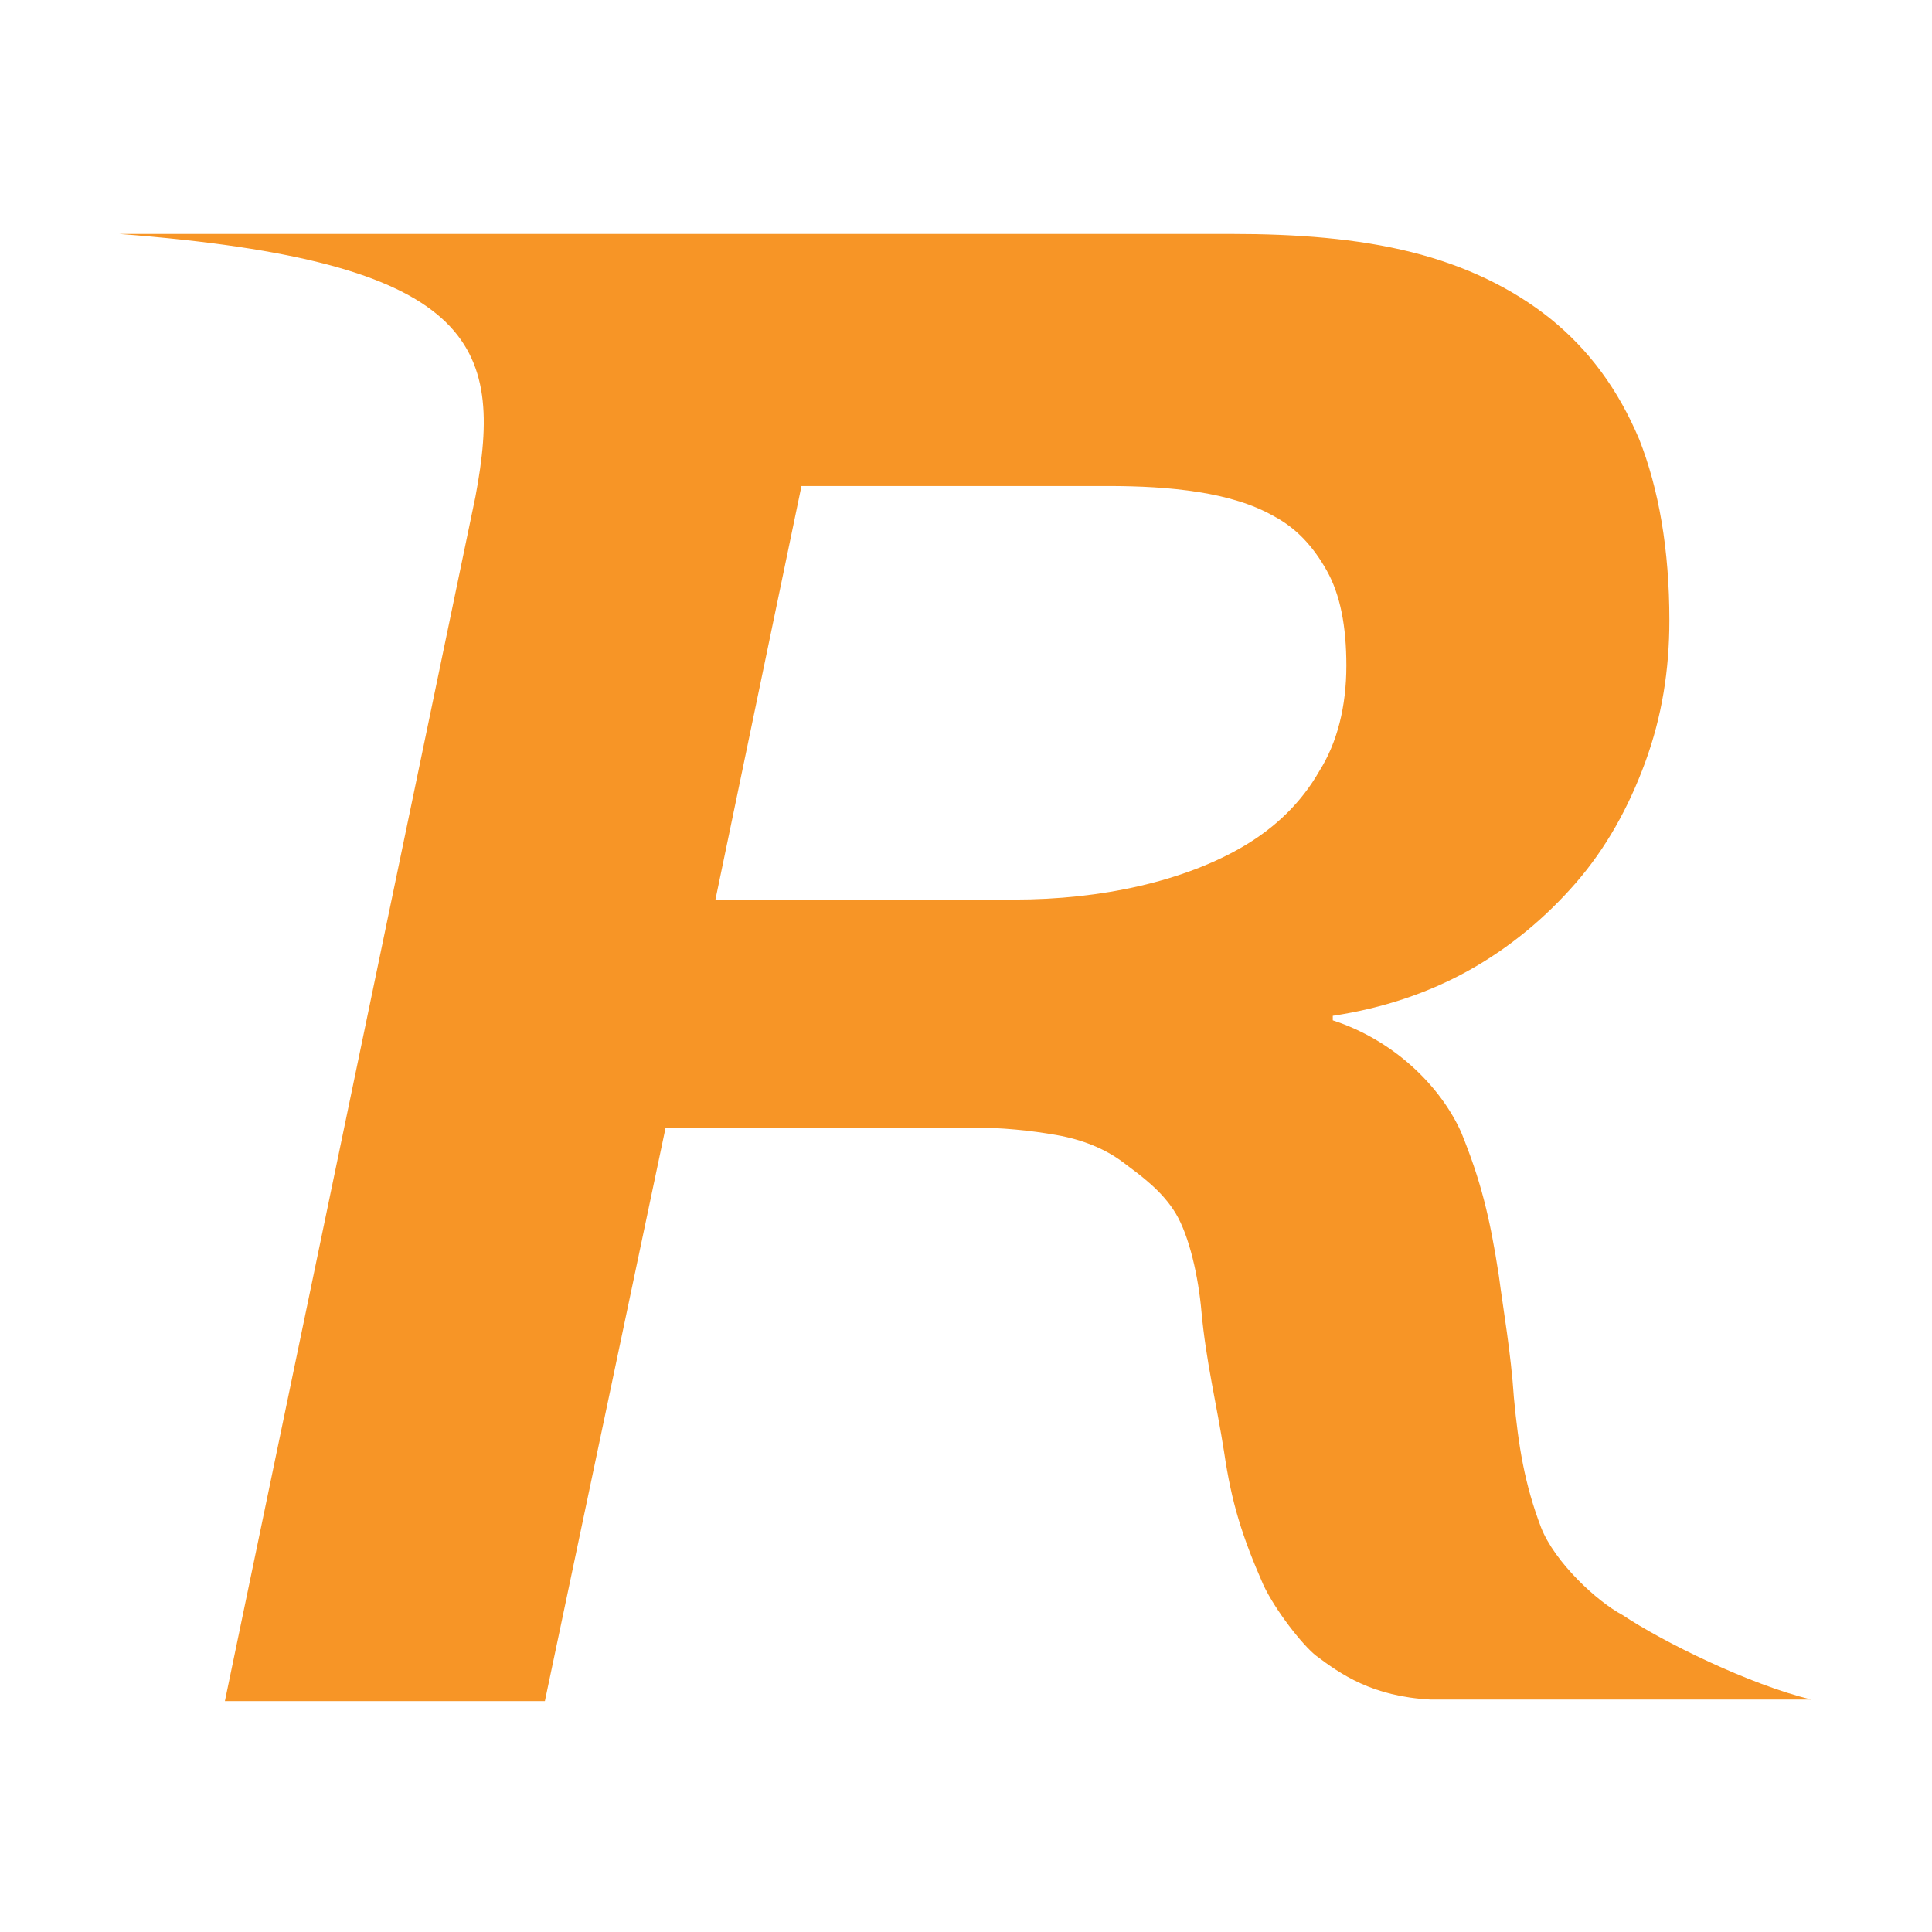
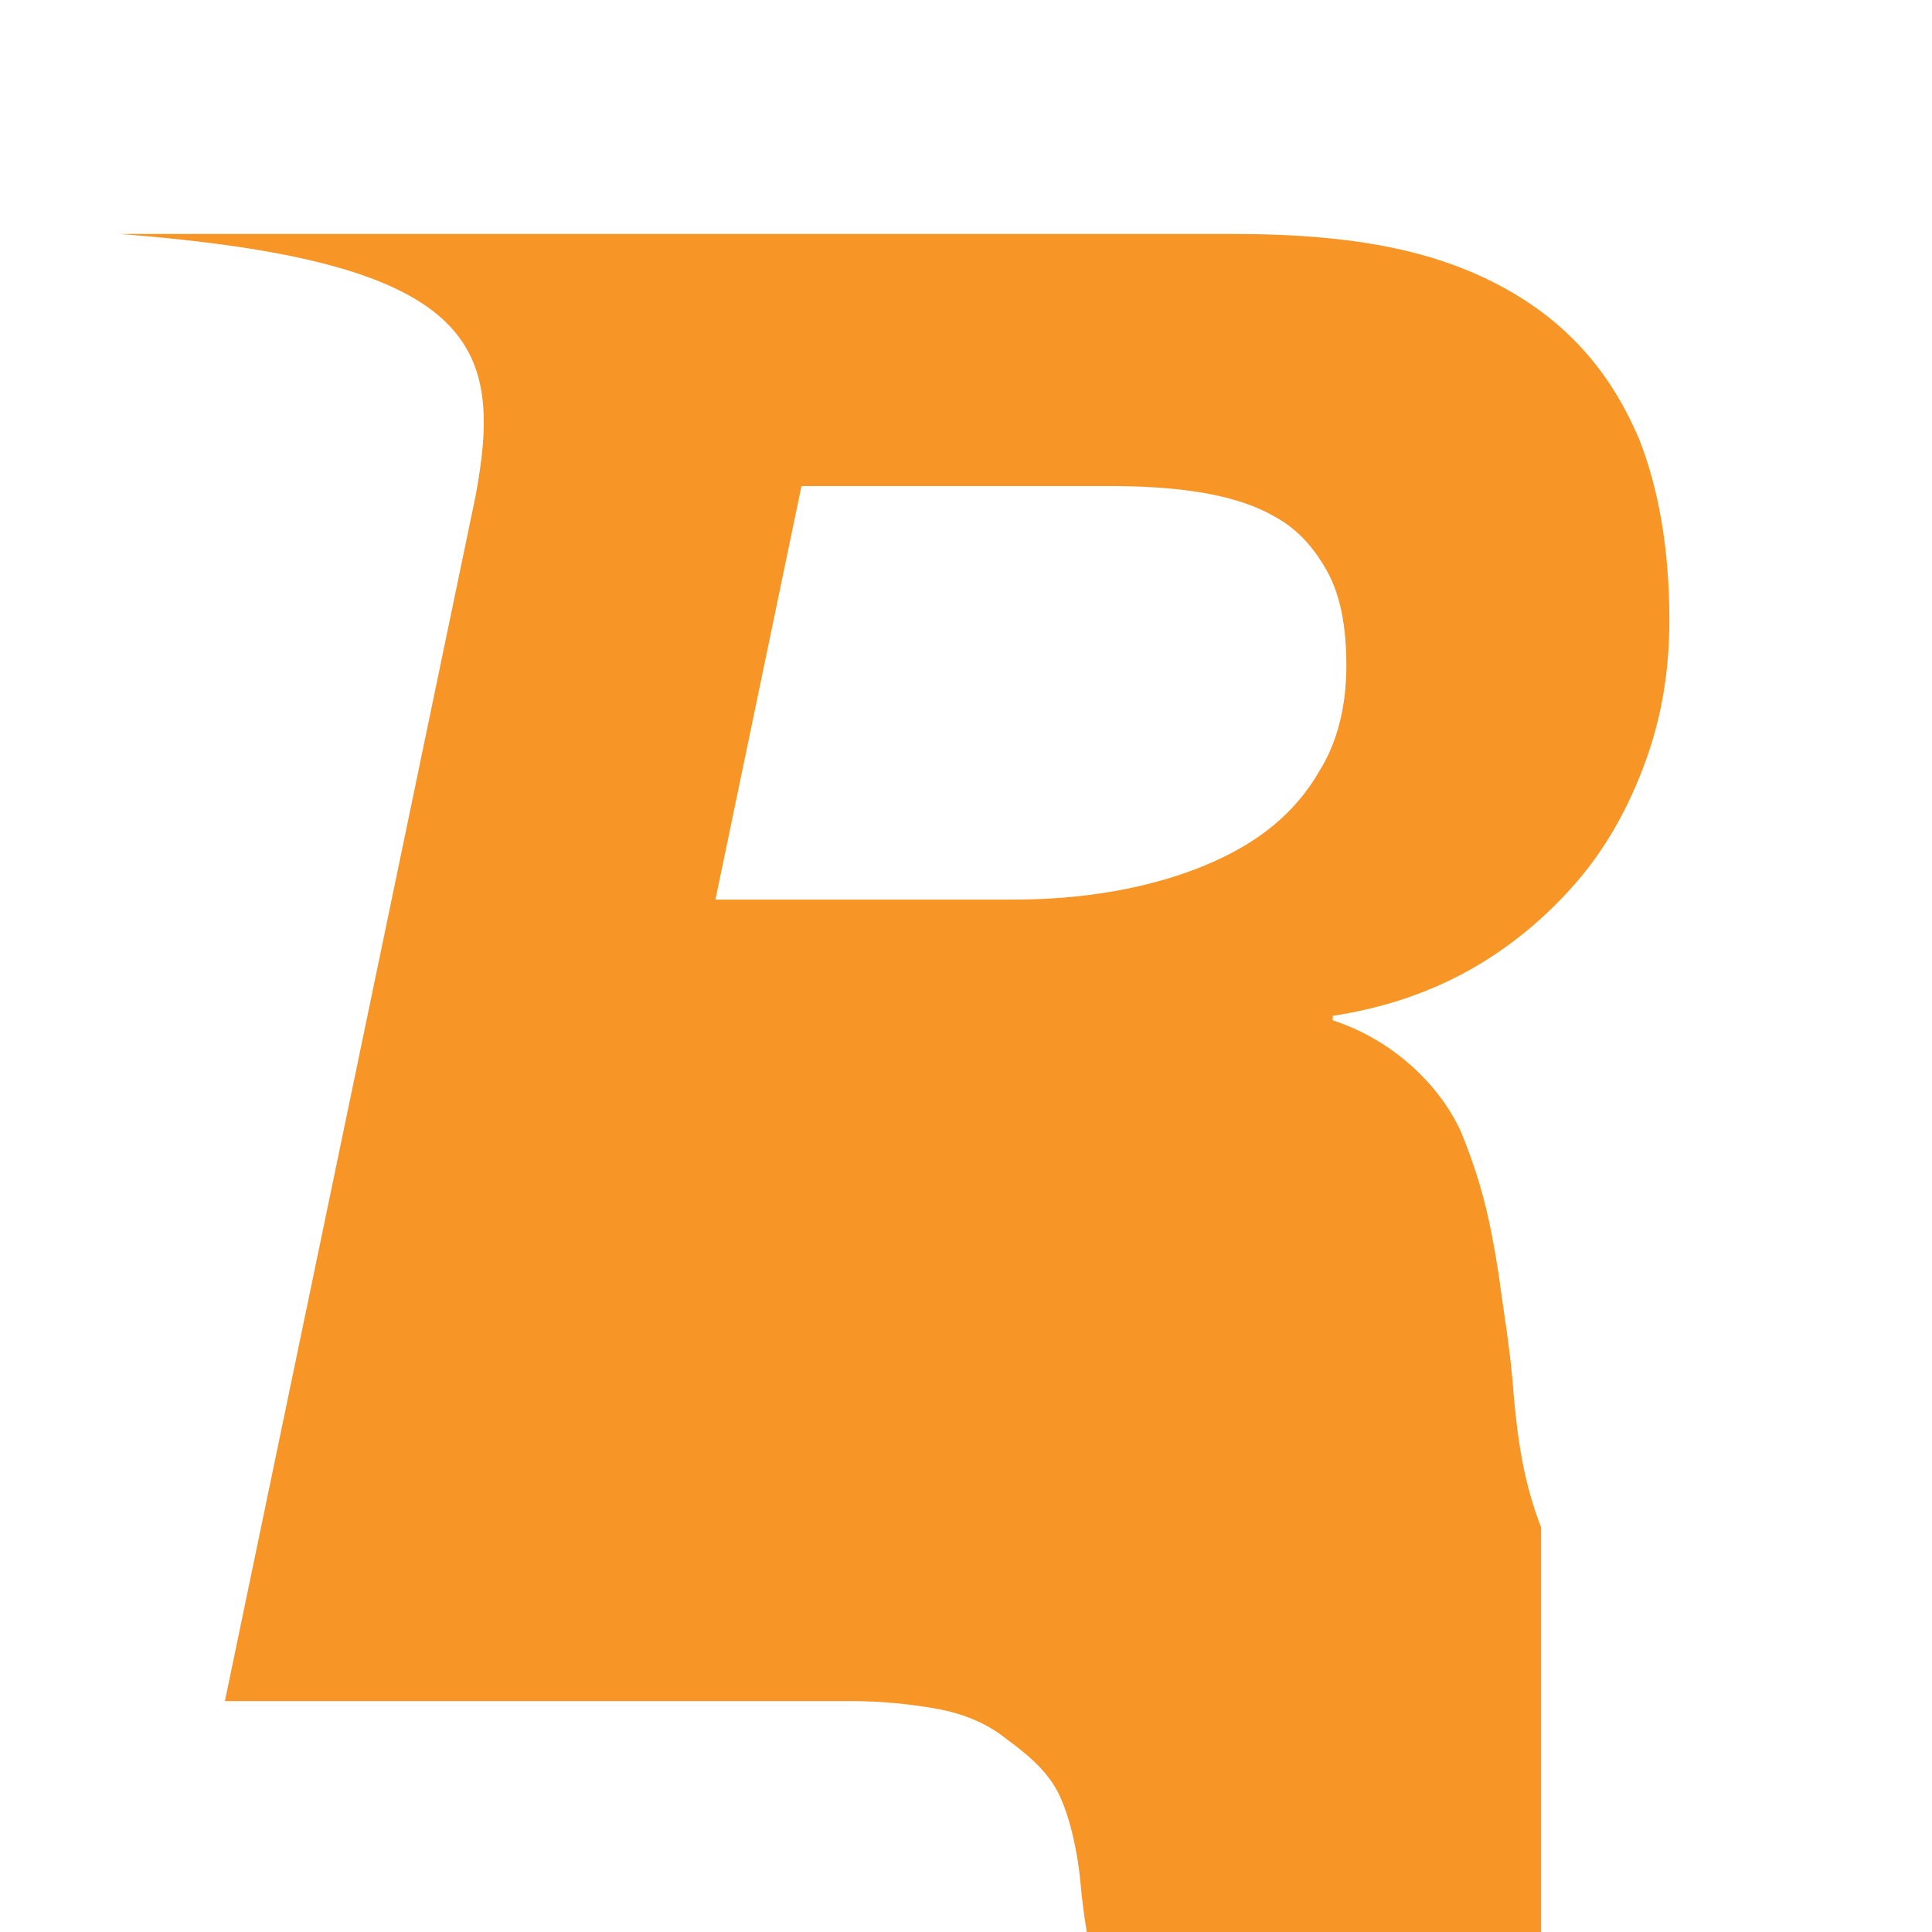
<svg xmlns="http://www.w3.org/2000/svg" t="1752111706396" class="icon" viewBox="0 0 1024 1024" version="1.1" p-id="5288" width="200" height="200">
-   <path d="M816.8 809.6c-8.8-23.2-12-43.2-14.4-68.8-1.6-24-5.6-46.4-8-64.8-4.8-31.2-9.6-50.4-20-76-11.2-24.8-36-48.8-68-59.2v-2.4c26.4-4 50.4-12 72-24s40.8-28 56.8-46.4 28-40 36.8-64c8.8-24 12.8-48.8 12.8-75.2 0-37.6-5.6-69.6-16-96-11.2-26.4-26.4-47.2-47.2-64-20-16-44.8-28-73.6-35.2-28.8-7.2-60.8-9.6-95.2-9.6H63.2c188.8 14.4 204 58.4 188.8 139.2l-132.8 638.4h169.6l64-304h161.6c16.8 0 32 1.6 45.6 4 13.6 2.4 25.6 7.2 35.2 14.4 9.6 7.2 20.8 15.2 28 27.2 7.2 12 12 33.6 13.6 52 2.4 26.4 8 48.8 12 74.4 4 27.2 9.6 44.8 20.8 70.4 6.4 13.6 20.8 32 28 37.6 12.8 9.6 29.6 21.6 60.8 23.2H960c-32.8-8-78.4-30.4-100-44.8-13.6-7.2-36-28-43.2-46.4zM660 448c-16 9.6-35.2 16.8-56 21.6-20.8 4.8-43.2 7.2-66.4 7.2H379.2l45.6-219.2h162.4c16.8 0 32.8 0.8 48 3.2 15.2 2.4 28.8 6.4 40 12.8 12 6.4 20.8 16 28 28.8 7.2 12.8 10.4 29.6 10.4 50.4 0 21.6-4.8 40.8-14.4 56-9.6 16.8-23.2 29.6-39.2 39.2z" fill="#F79526" p-id="5289" />
+   <path d="M816.8 809.6c-8.8-23.2-12-43.2-14.4-68.8-1.6-24-5.6-46.4-8-64.8-4.8-31.2-9.6-50.4-20-76-11.2-24.8-36-48.8-68-59.2v-2.4c26.4-4 50.4-12 72-24s40.8-28 56.8-46.4 28-40 36.8-64c8.8-24 12.8-48.8 12.8-75.2 0-37.6-5.6-69.6-16-96-11.2-26.4-26.4-47.2-47.2-64-20-16-44.8-28-73.6-35.2-28.8-7.2-60.8-9.6-95.2-9.6H63.2c188.8 14.4 204 58.4 188.8 139.2l-132.8 638.4h169.6h161.6c16.8 0 32 1.6 45.6 4 13.6 2.4 25.6 7.2 35.2 14.4 9.6 7.2 20.8 15.2 28 27.2 7.2 12 12 33.6 13.6 52 2.4 26.4 8 48.8 12 74.4 4 27.2 9.6 44.8 20.8 70.4 6.4 13.6 20.8 32 28 37.6 12.8 9.6 29.6 21.6 60.8 23.2H960c-32.8-8-78.4-30.4-100-44.8-13.6-7.2-36-28-43.2-46.4zM660 448c-16 9.6-35.2 16.8-56 21.6-20.8 4.8-43.2 7.2-66.4 7.2H379.2l45.6-219.2h162.4c16.8 0 32.8 0.8 48 3.2 15.2 2.4 28.8 6.4 40 12.8 12 6.4 20.8 16 28 28.8 7.2 12.8 10.4 29.6 10.4 50.4 0 21.6-4.8 40.8-14.4 56-9.6 16.8-23.2 29.6-39.2 39.2z" fill="#F79526" p-id="5289" />
</svg>